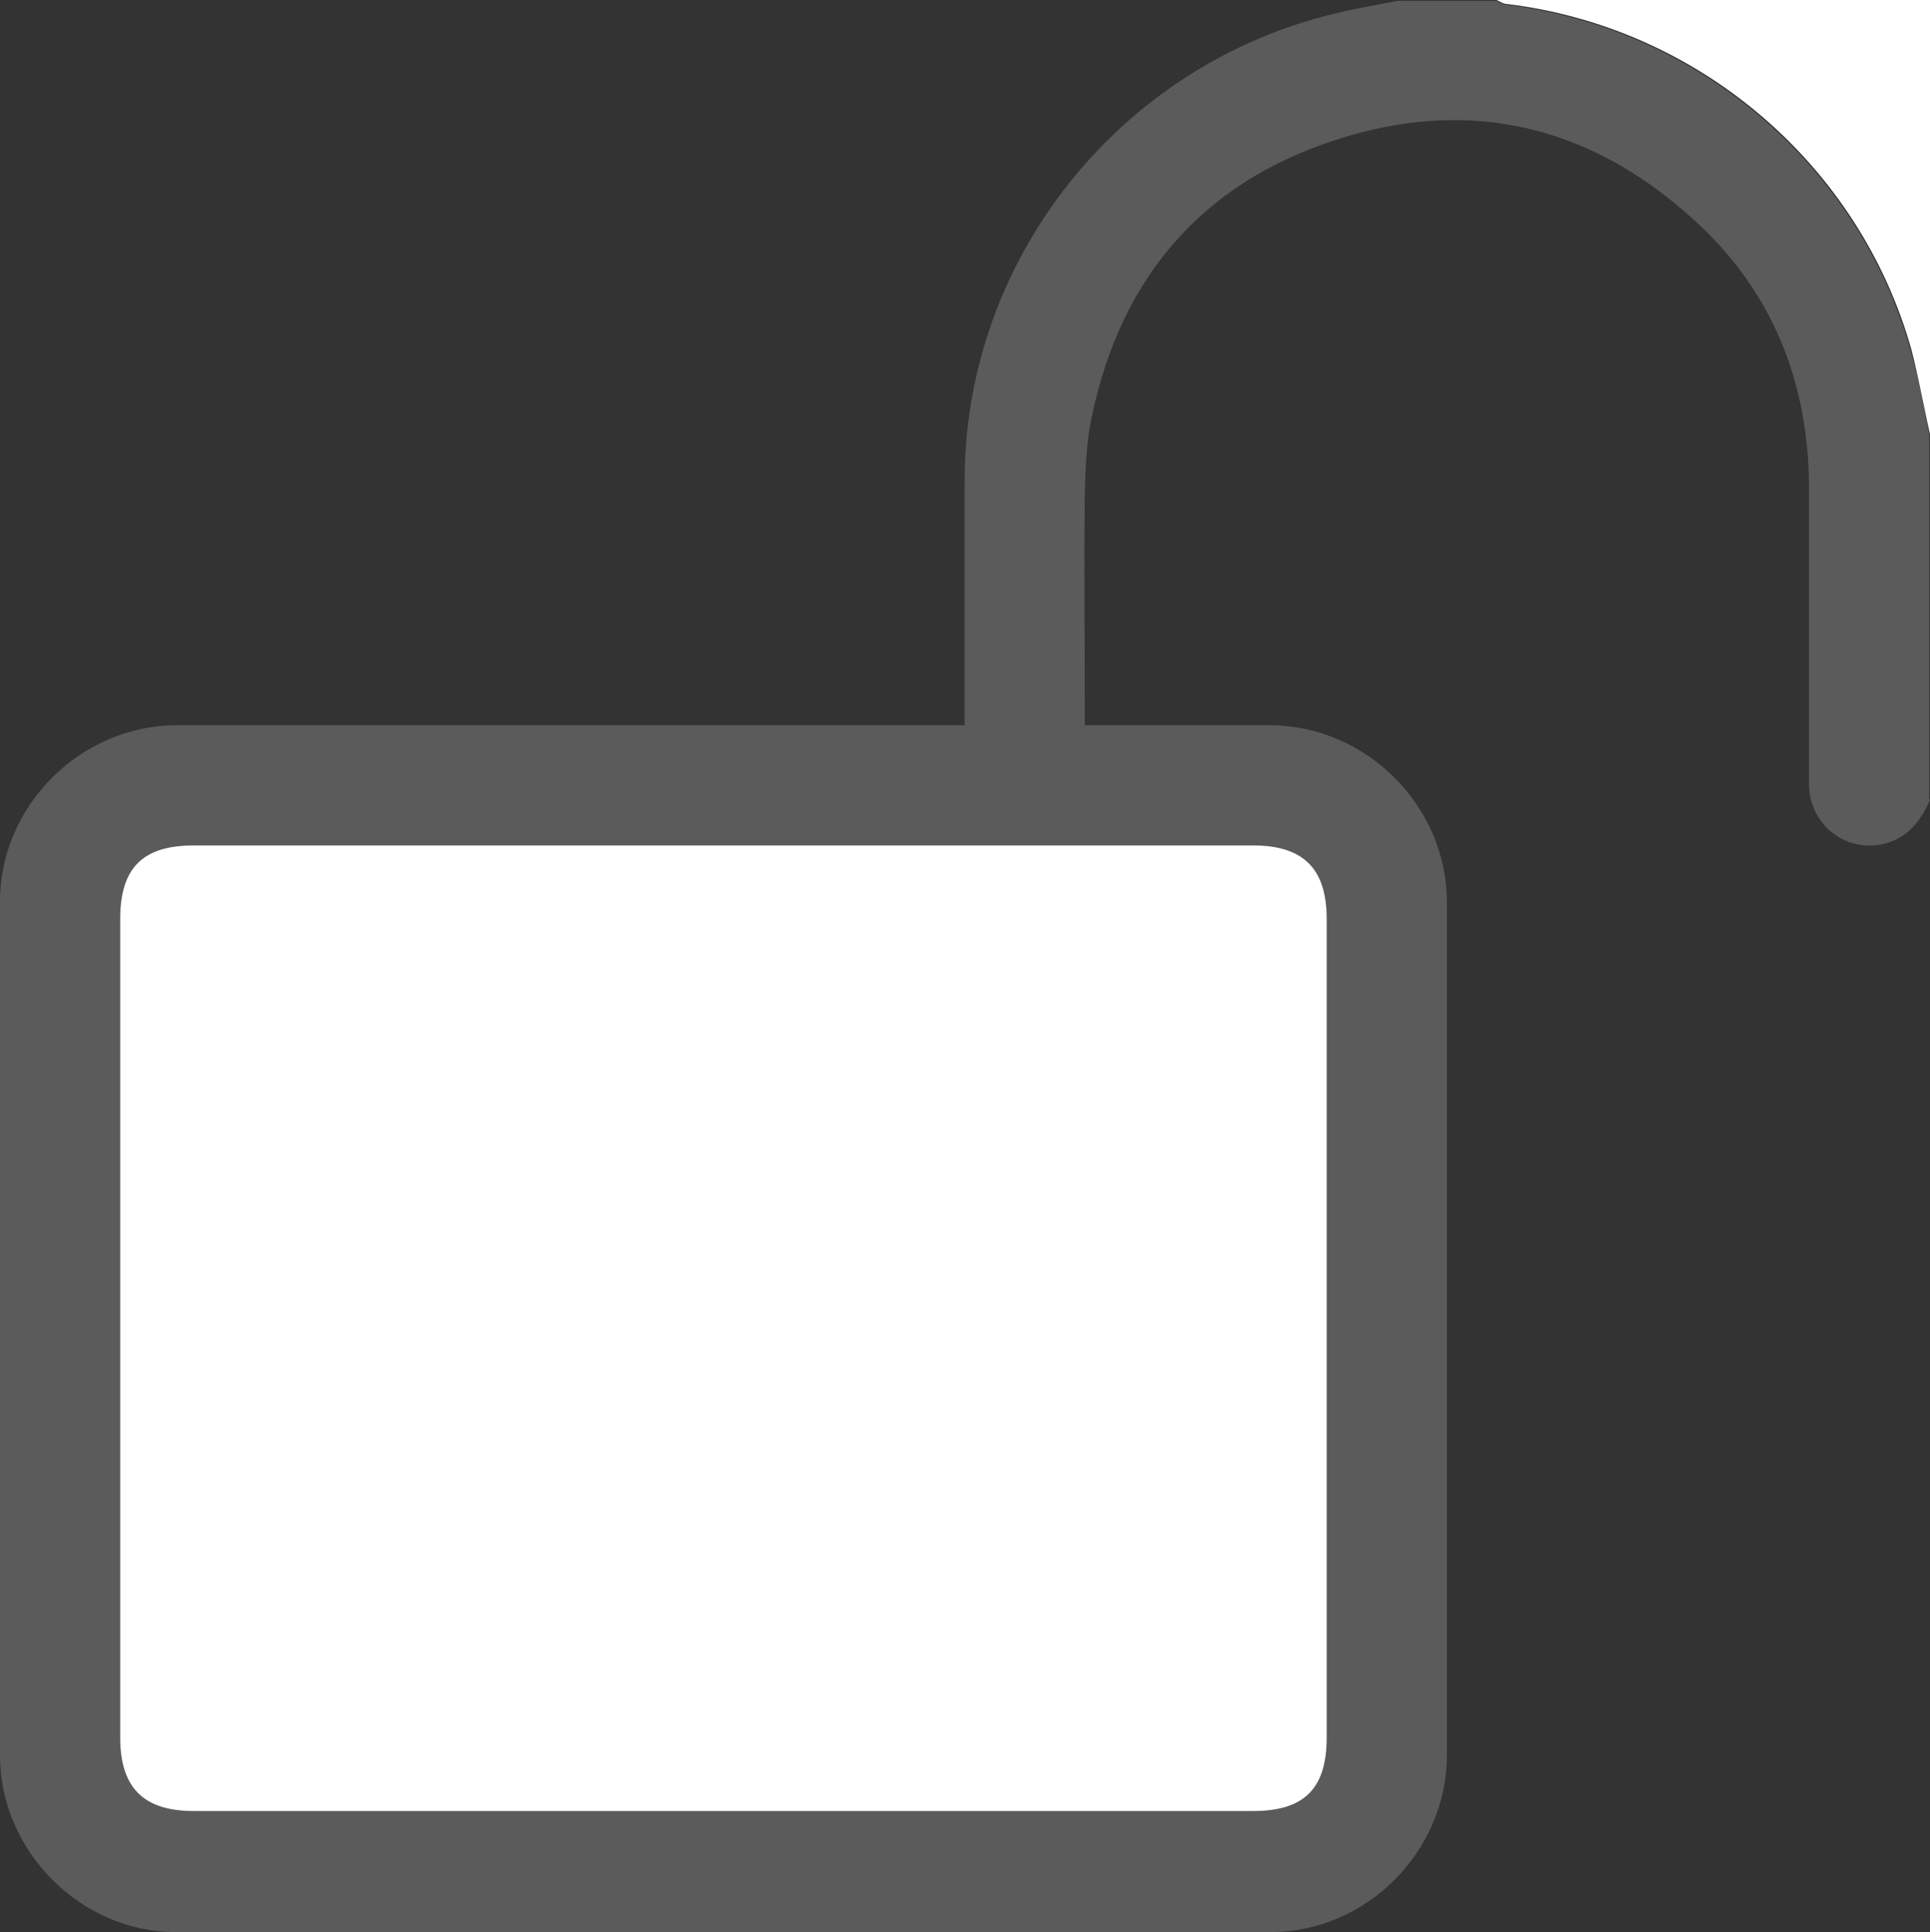
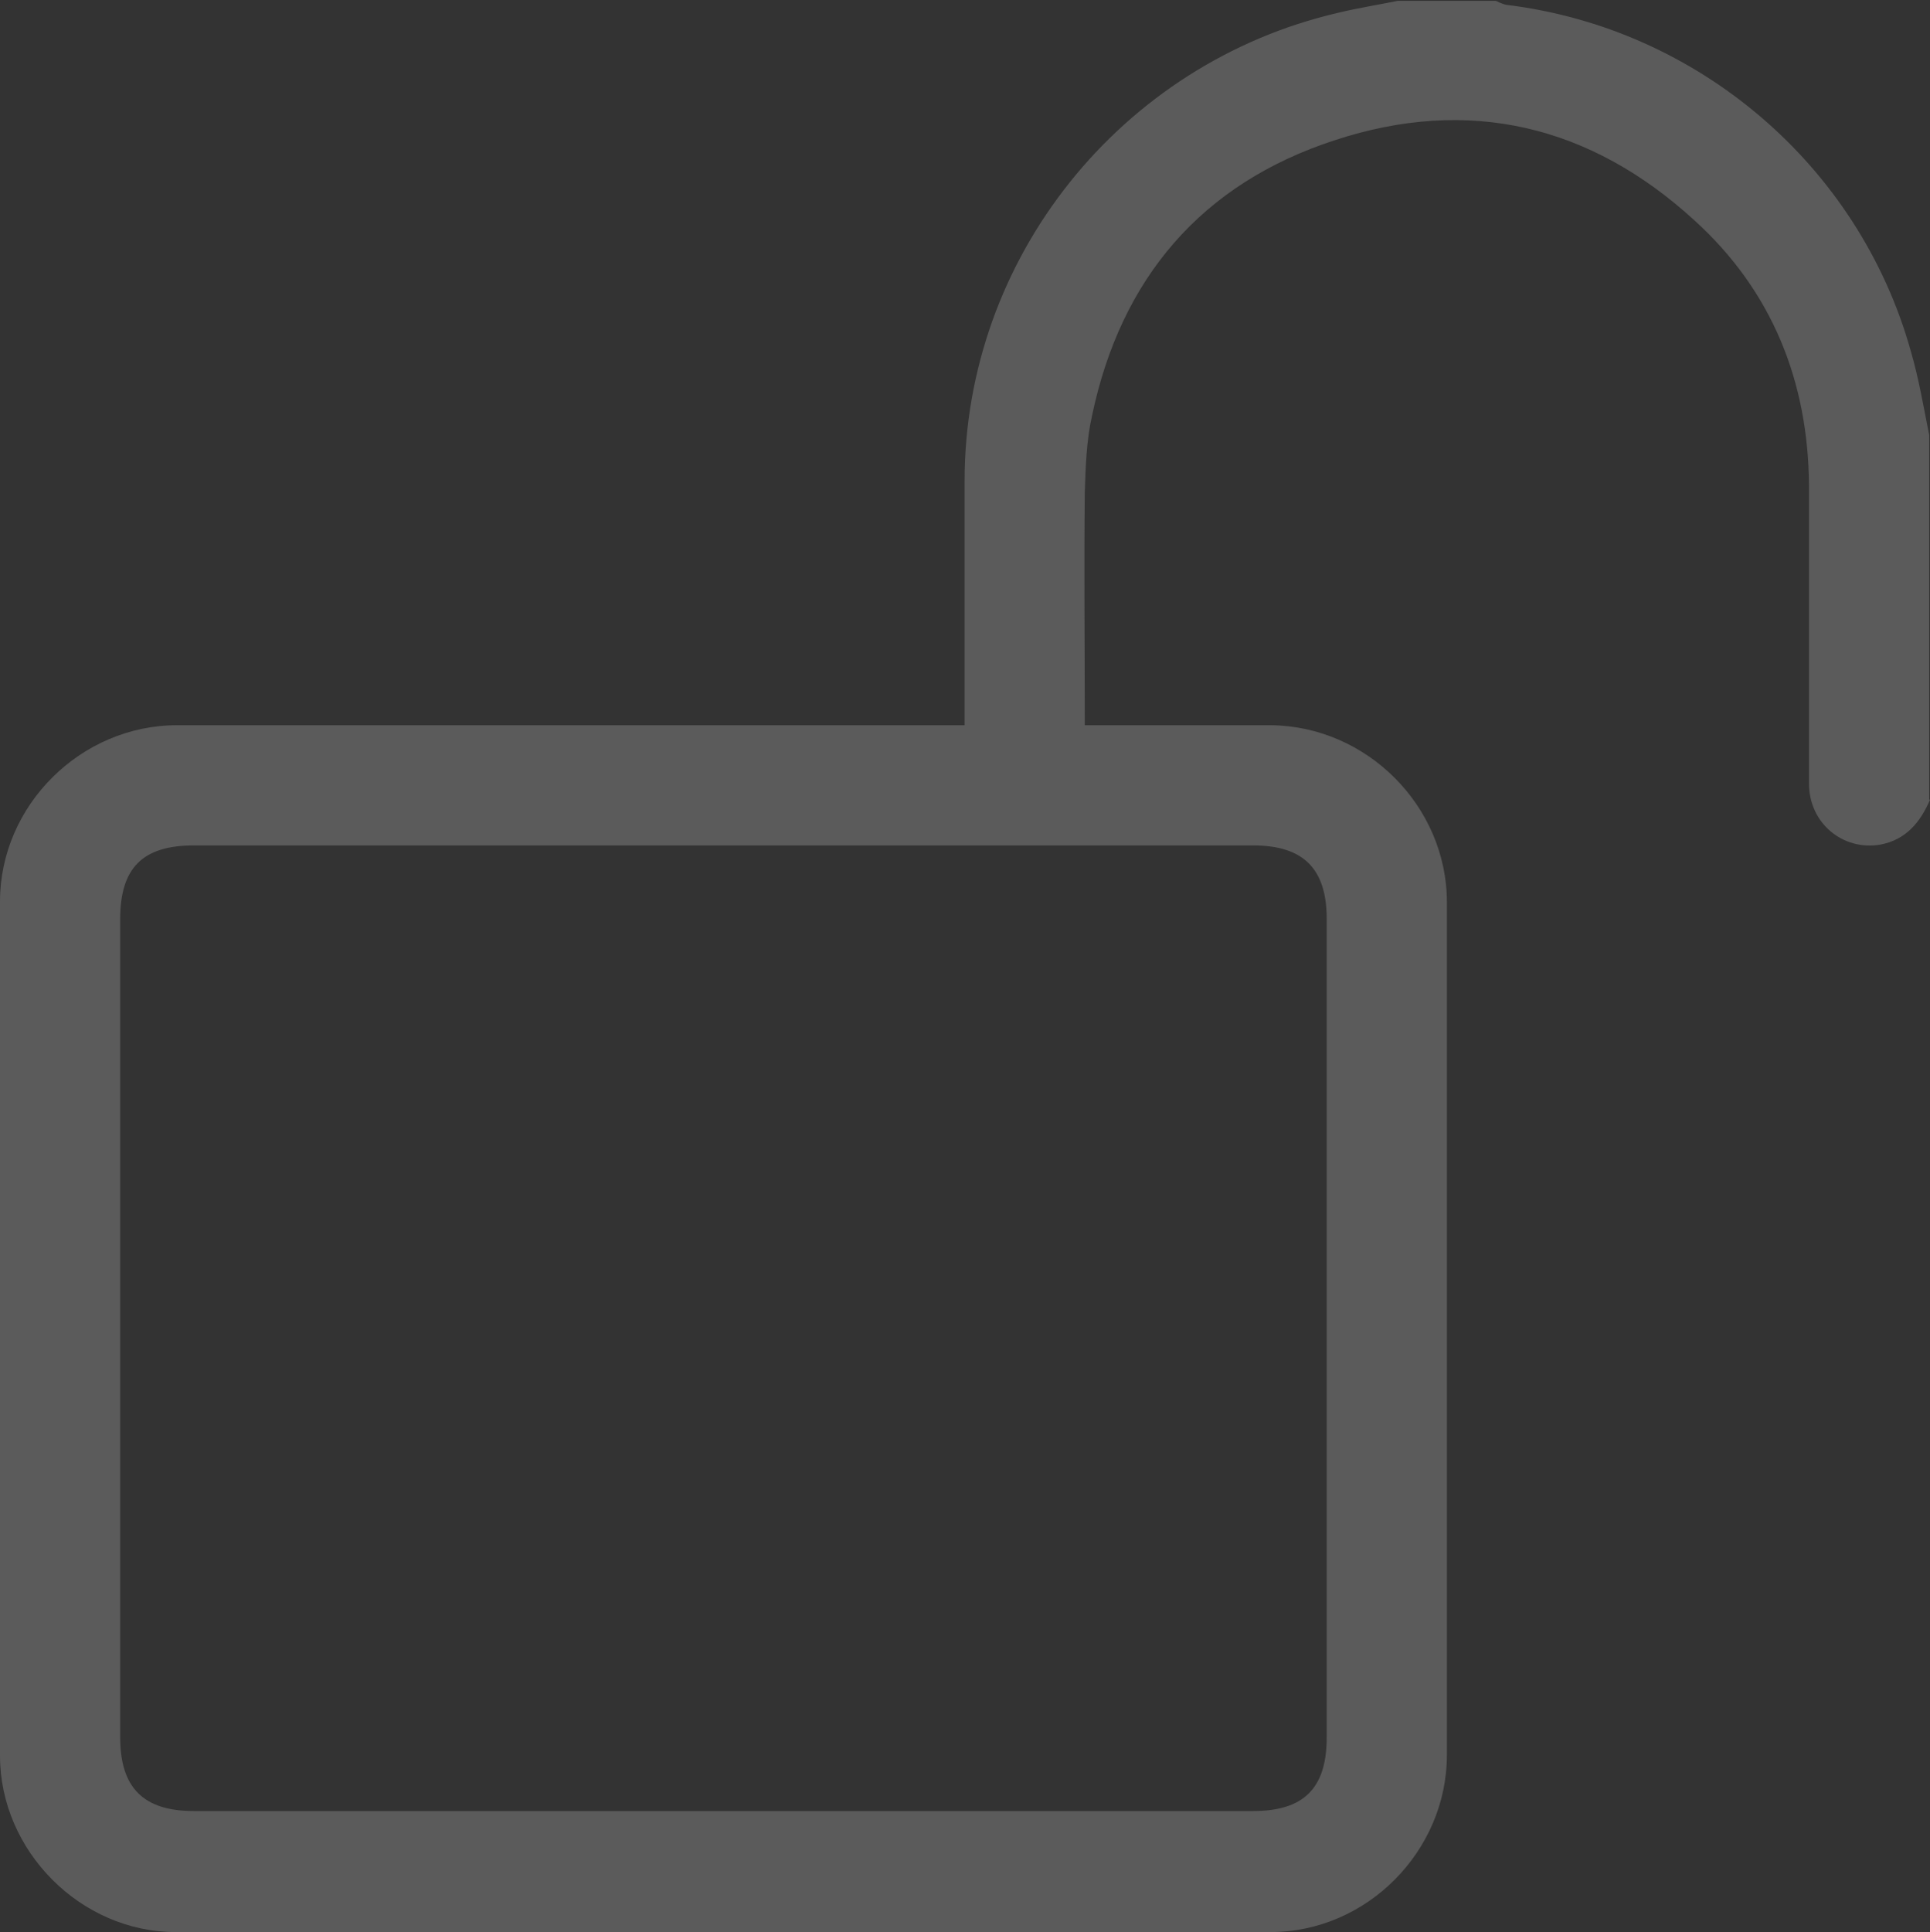
<svg xmlns="http://www.w3.org/2000/svg" id="Layer_1" data-name="Layer 1" viewBox="0 0 24.09 24.11">
  <rect x="0" y="0" width="24.09" height="24.11" fill="#333333" stroke="none" />
  <defs>
    <style>
      .cls-1 {
        fill: #fff;
      }

      .cls-2 {
        fill: #5b5b5b;
      }
    </style>
  </defs>
  <path class="cls-2" d="M24.09,9.98c-.12.28-.3.5-.62.56-.47.08-.89-.27-.89-.76v-3.72c-.01-1.3-.46-2.43-1.43-3.31-1.3-1.19-2.82-1.55-4.49-1-1.66.54-2.67,1.72-3.03,3.44-.07.31-.08.64-.09.96-.01.96,0,1.91,0,2.9h2.32c1.2.01,2.2,1.01,2.2,2.21v10.64c0,1.2-1,2.21-2.2,2.21H2.19c-1.18,0-2.19-1.01-2.19-2.2v-10.66c0-1.2,1.01-2.2,2.21-2.2h9.83v-3.05c0-2.78,1.95-5.21,4.66-5.84.25-.06.5-.1.75-.15h1.22s.08.04.13.05c2.39.29,4.4,2,5.05,4.32.1.34.16.7.23,1.05v4.57-.02ZM9.03,10.55H2.42c-.64,0-.92.28-.92.92v10.21c0,.63.29.92.92.92h13.22c.63,0,.92-.28.92-.92v-10.21c0-.63-.29-.92-.92-.92h-6.61Z" />
-   <path class="cls-1" d="M24.09,5.42c-.08-.35-.14-.7-.23-1.05C23.21,2.05,21.2.34,18.81.05c-.04,0-.09-.03-.13-.05h5.41v5.41h0Z" />
-   <path class="cls-1" d="M9.03,10.55h6.61c.63,0,.92.29.92.92v10.21c0,.64-.28.92-.92.92H2.42c-.63,0-.92-.29-.92-.92v-10.21c0-.64.28-.92.92-.92h6.61Z" />
</svg>